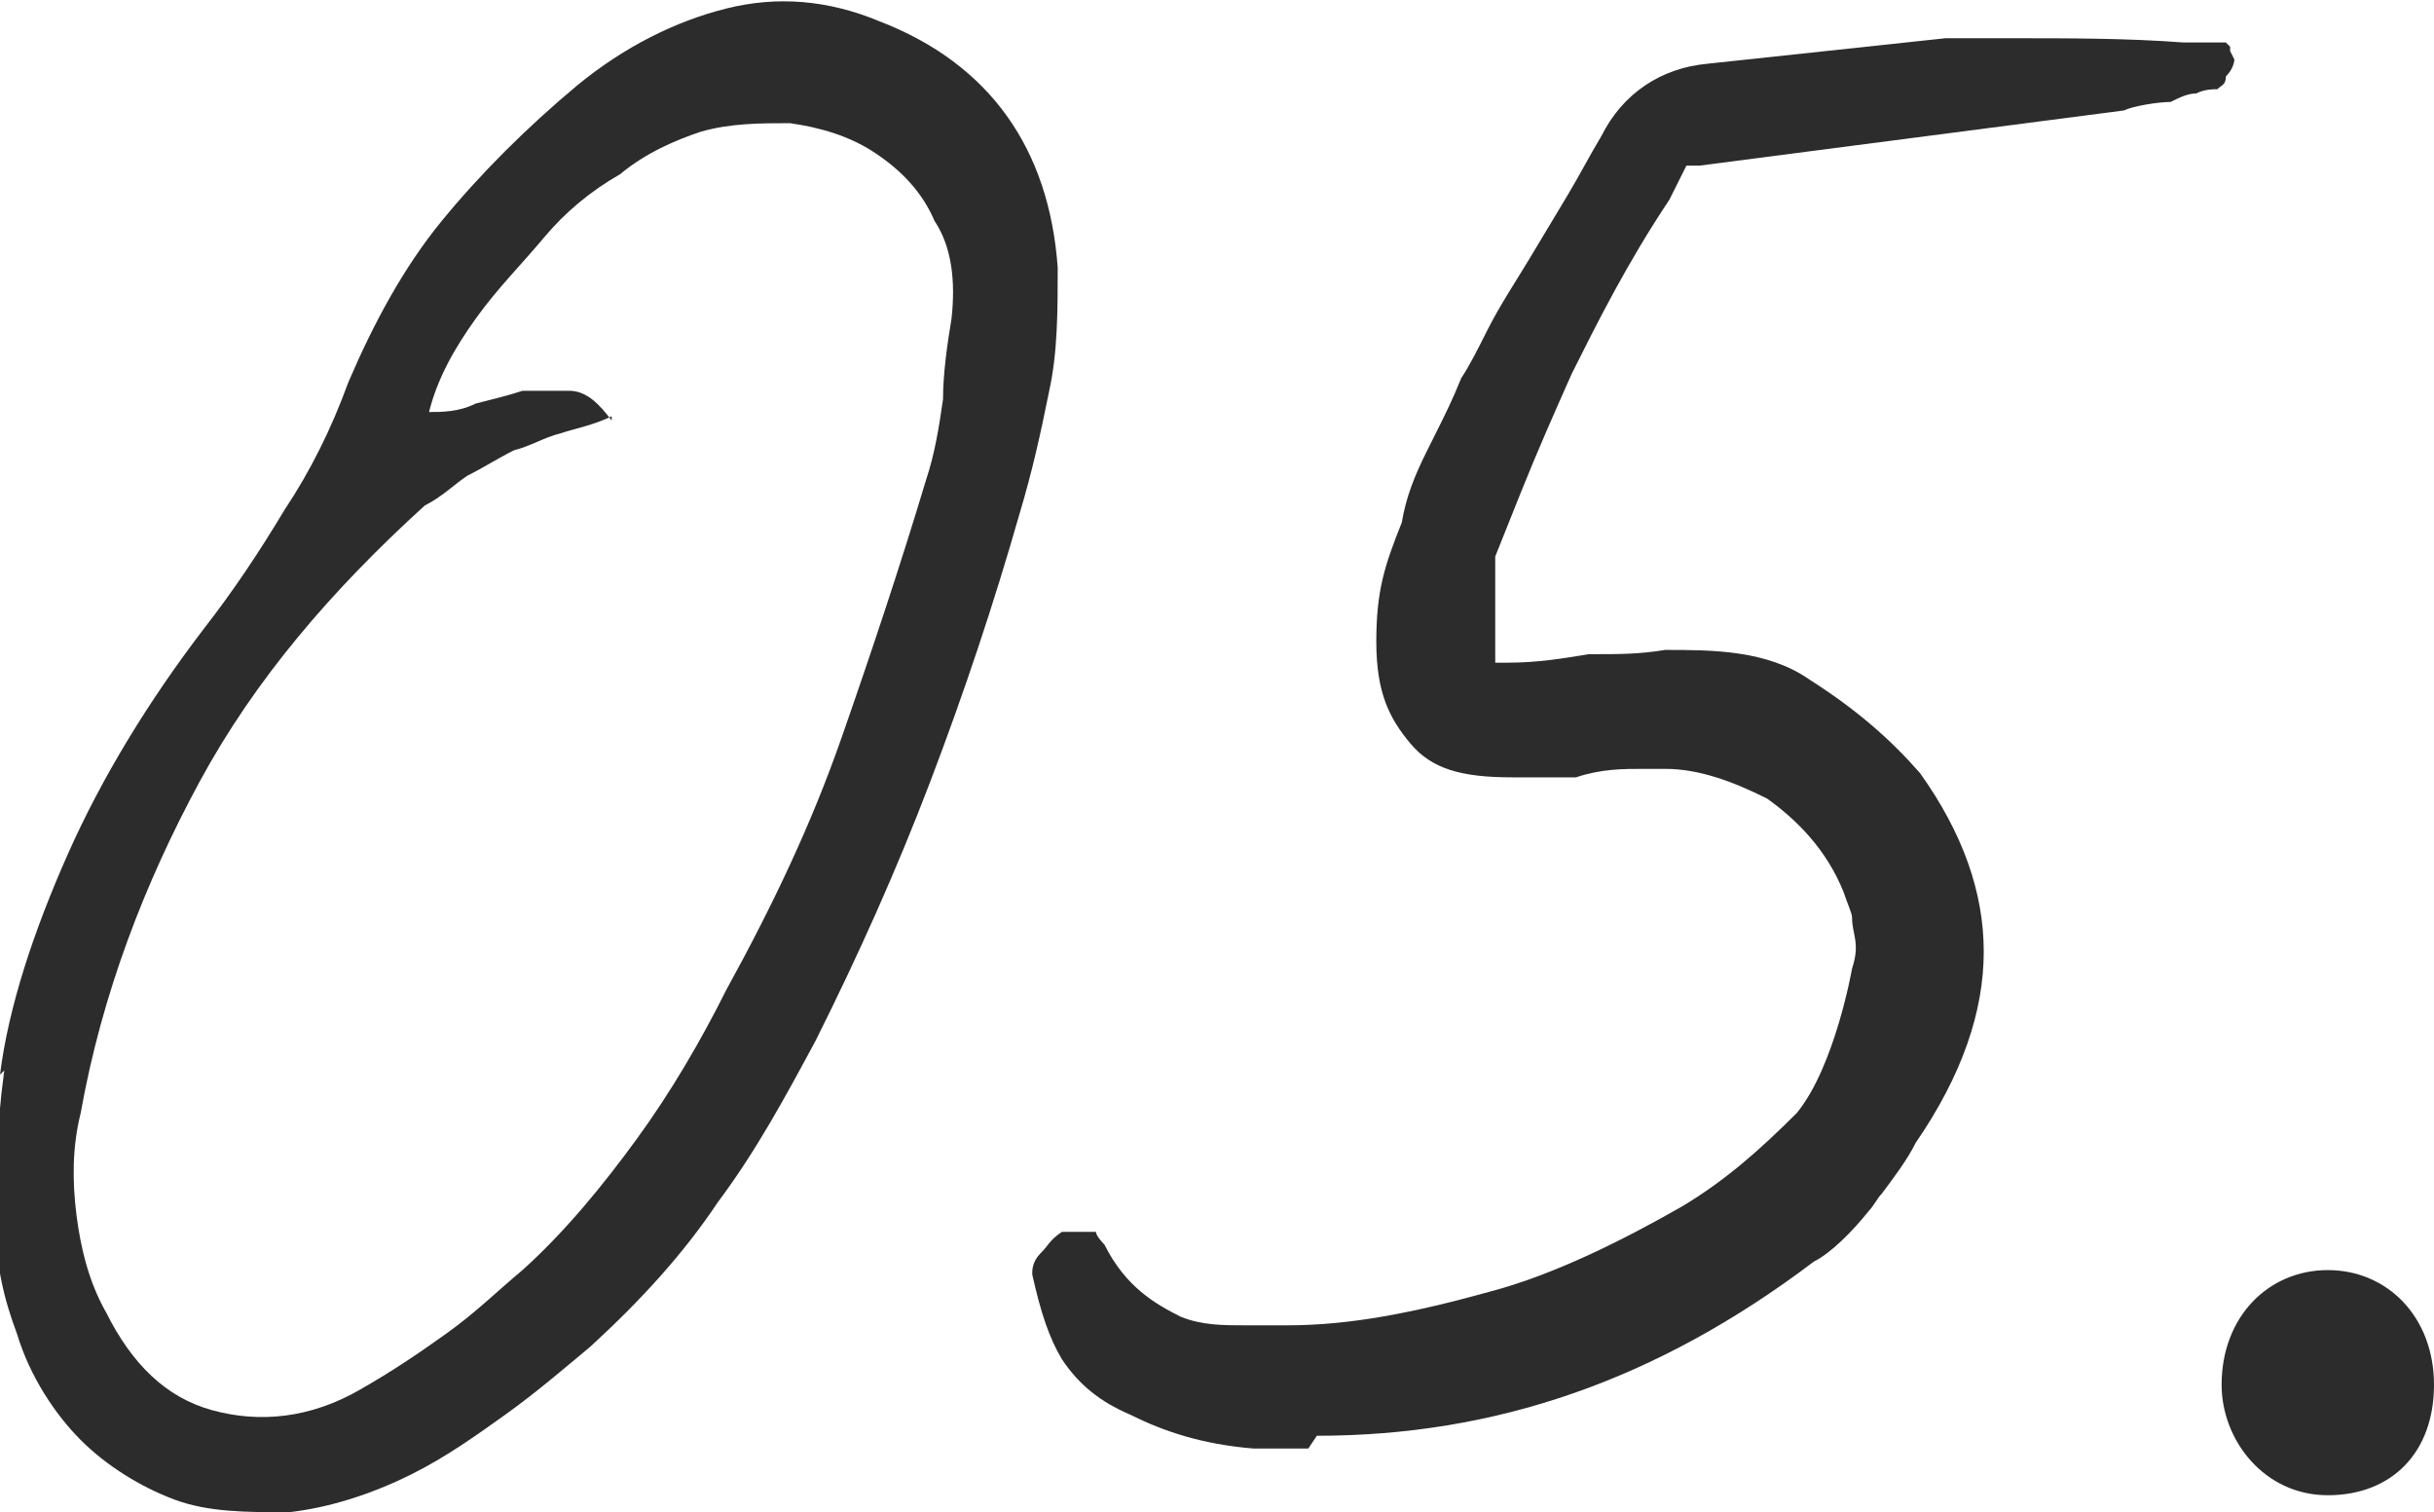
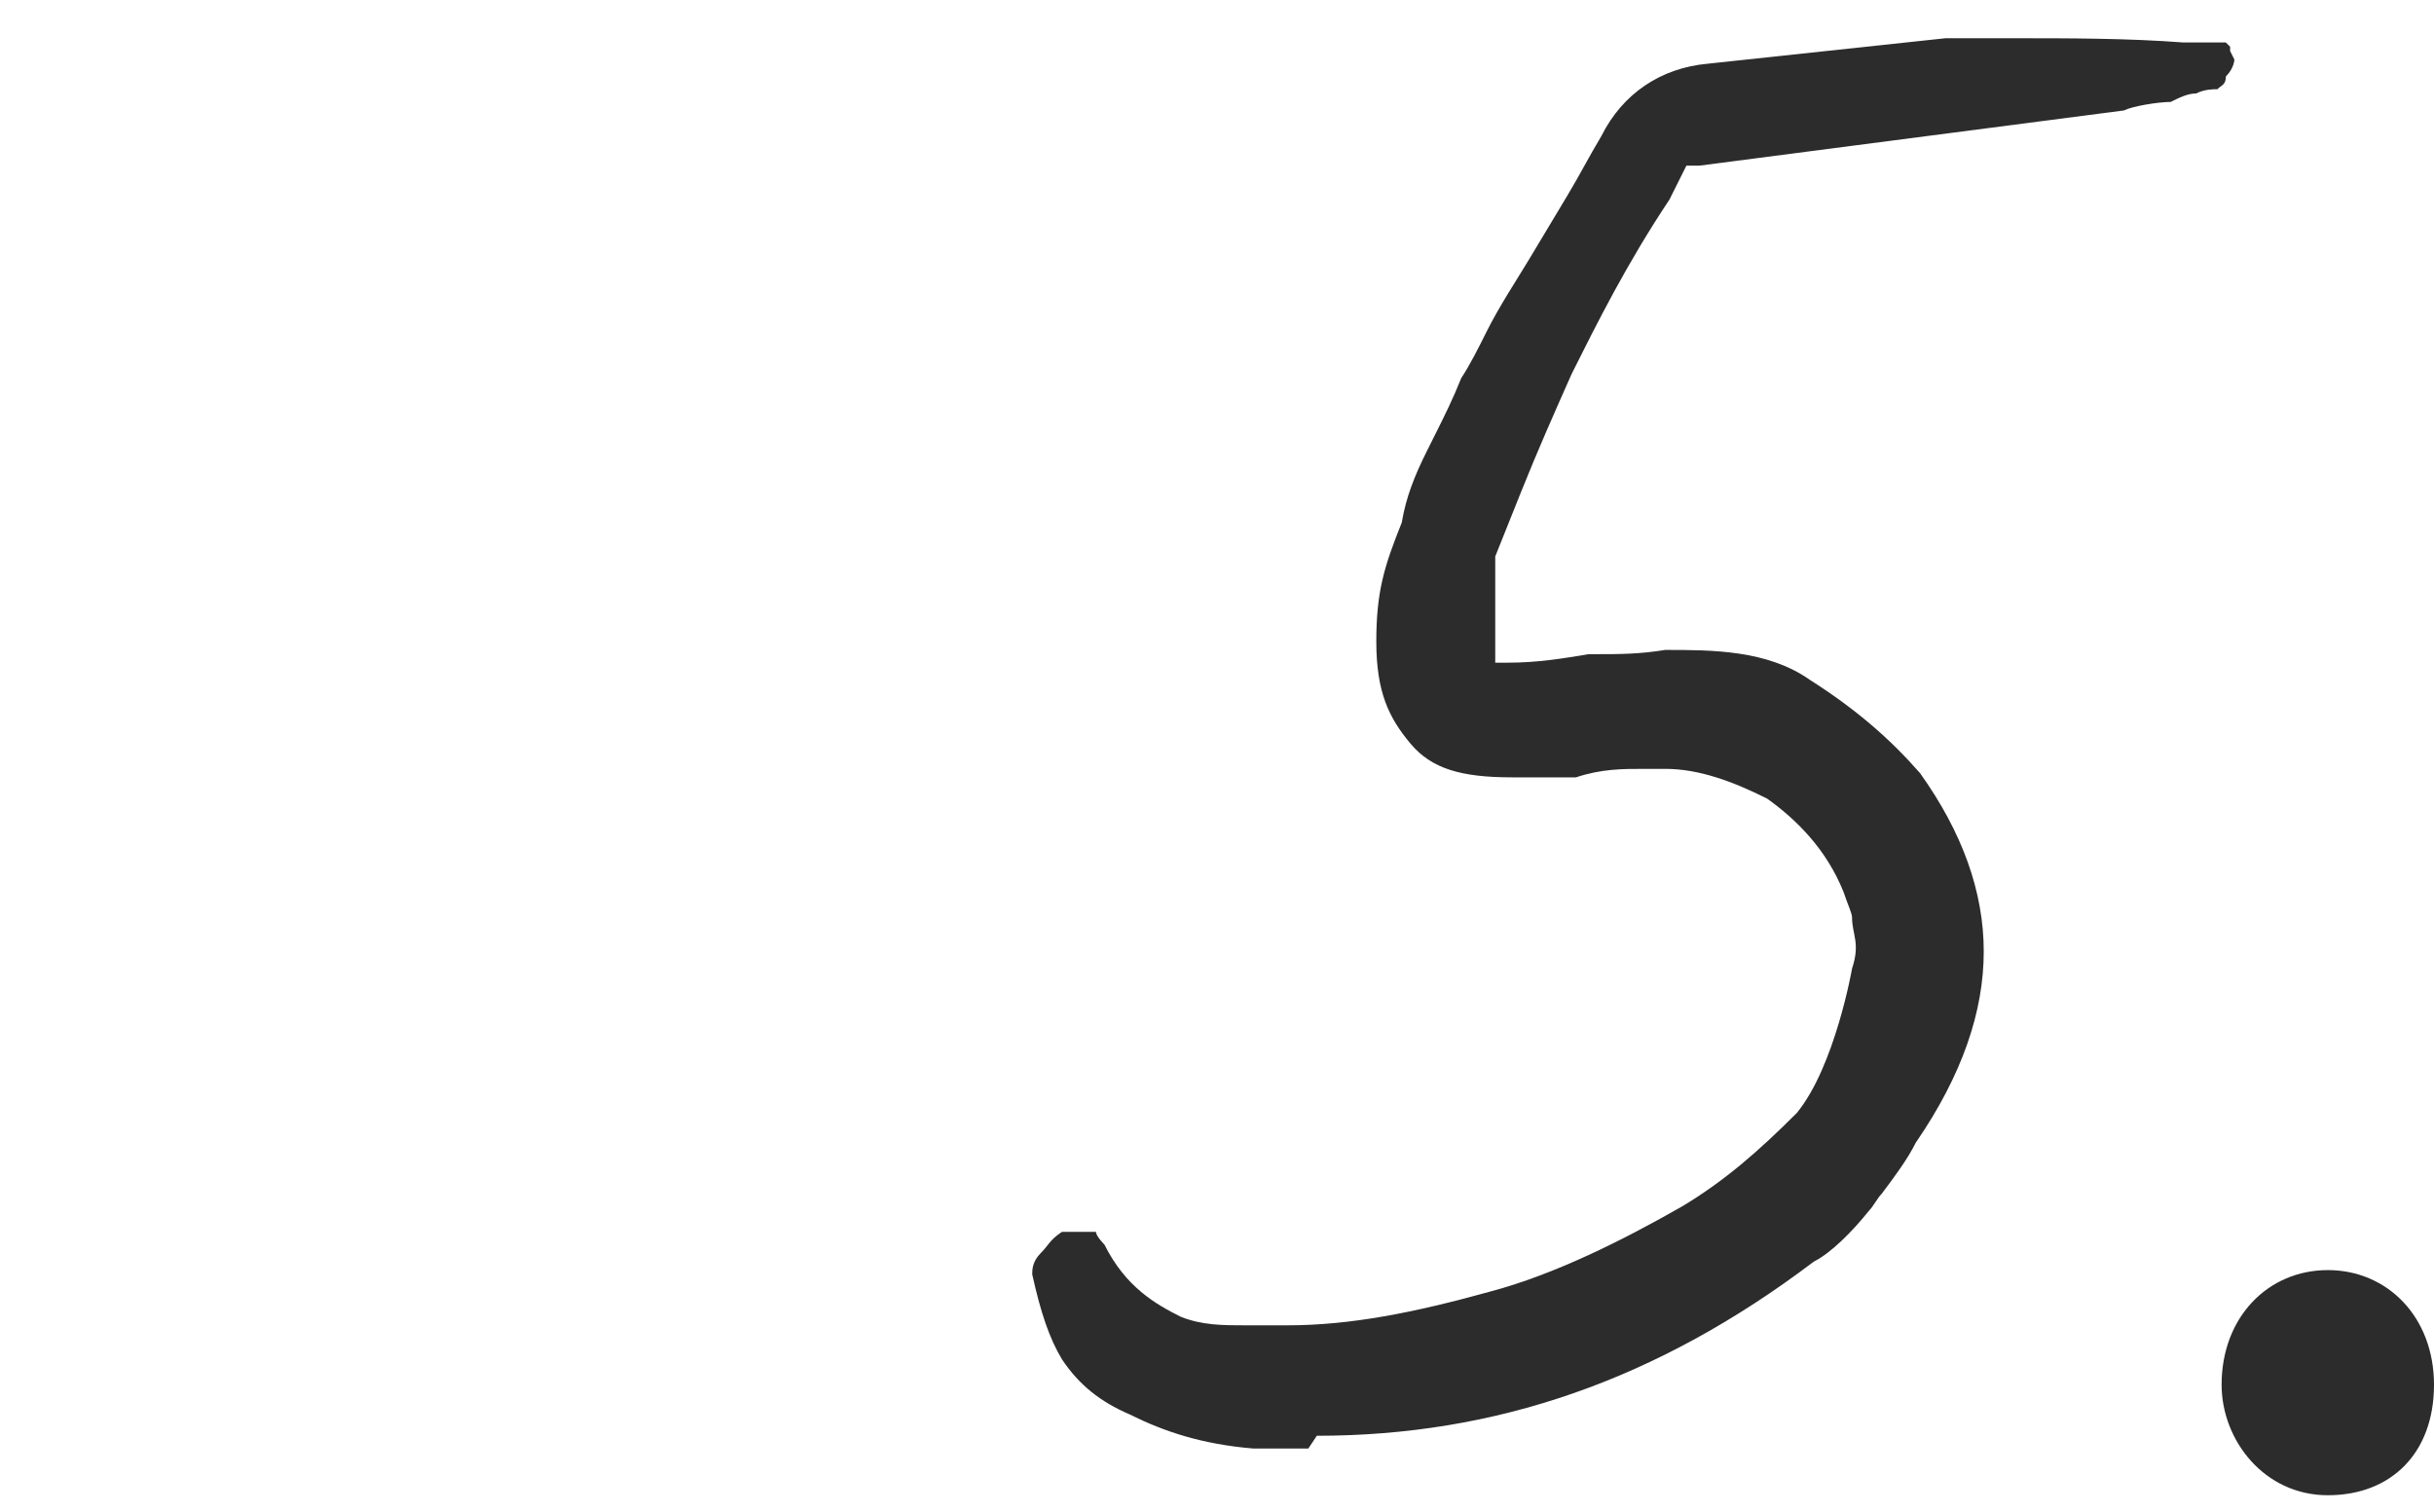
<svg xmlns="http://www.w3.org/2000/svg" id="_レイヤー_1" version="1.1" viewBox="0 0 57.3 35.6">
  <defs>
    <style>
      .st0 {
        fill: #2c2c2c;
      }
    </style>
  </defs>
-   <path class="st0" d="M0,25.3c.2-1.6.8-3.4,1.6-5.2.8-1.8,1.9-3.6,3.2-5.3.7-.9,1.3-1.8,1.9-2.8.6-.9,1.1-1.9,1.5-3,.6-1.4,1.3-2.7,2.2-3.8s2-2.2,3.2-3.2c1.1-.9,2.3-1.5,3.5-1.8C18.3-.1,19.5,0,20.7.5c2.6,1,4,3,4.2,5.8,0,1,0,2-.2,2.9-.2,1-.4,1.9-.7,2.9-.6,2.1-1.3,4.2-2.1,6.3s-1.7,4.1-2.7,6.1c-.7,1.3-1.4,2.6-2.3,3.8-.8,1.2-1.8,2.3-3,3.4-.6.5-1.3,1.1-2,1.6s-1.4,1-2.2,1.4c-1,.5-2,.8-2.9.9-1,0-1.9,0-2.7-.3s-1.6-.8-2.2-1.4-1.2-1.5-1.5-2.5c-.3-.8-.5-1.6-.5-2.6s0-2.1.2-3.6h0ZM14.4,9.8c-.4.2-.9.3-1.2.4-.4.1-.7.3-1.1.4-.4.2-.7.4-1.1.6-.3.2-.6.5-1,.7-2.2,2-4,4.1-5.3,6.5s-2.3,5-2.8,7.8c-.2.8-.2,1.6-.1,2.4s.3,1.6.7,2.3c.6,1.2,1.4,2,2.5,2.3s2.3.2,3.5-.5c.7-.4,1.3-.8,2-1.3s1.2-1,1.8-1.5c1-.9,1.9-2,2.7-3.1s1.5-2.3,2.1-3.5c1.1-2,2-3.9,2.7-5.9s1.4-4.1,2-6.1c.2-.6.3-1.2.4-1.9,0-.6.1-1.3.2-1.9.1-.9,0-1.7-.4-2.3-.3-.7-.8-1.2-1.4-1.6s-1.3-.6-2-.7c-.7,0-1.4,0-2.1.2-.6.2-1.3.5-1.9,1-.7.4-1.3.9-1.8,1.5s-1.1,1.2-1.6,1.9-.9,1.4-1.1,2.2c.3,0,.7,0,1.1-.2.4-.1.8-.2,1.1-.3h1.1c.4,0,.7.3,1,.7h0Z" />
  <path class="st0" d="M30.8,34.1c-.4,0-.9,0-1.3,0-1.2-.1-2.1-.4-2.9-.8-.7-.3-1.2-.7-1.6-1.3-.3-.5-.5-1.1-.7-2,0-.1,0-.3.2-.5.2-.2.2-.3.5-.5h.3c.2,0,.3,0,.5,0h0s0,0,0,0h0c0,.1.2.3.2.3.5,1,1.2,1.4,1.8,1.7.5.2,1,.2,1.5.2s.8,0,1,0c1.5,0,3-.3,4.8-.8,1.5-.4,3.1-1.2,4.5-2,1-.6,1.8-1.3,2.7-2.2.9-1.1,1.3-3.4,1.3-3.4.2-.6,0-.8,0-1.2,0-.1-.1-.3-.2-.6-.4-1-1.1-1.7-1.8-2.2-.8-.4-1.6-.7-2.4-.7s-.3,0-.4,0h-.1c-.5,0-1,0-1.6.2,0,0,0,0-.1,0-.2,0-.4,0-.7,0-.2,0-.5,0-.7,0-1.2,0-1.9-.2-2.4-.8-.5-.6-.8-1.2-.8-2.4s.2-1.8.6-2.8c.1-.6.3-1.1.6-1.7l.2-.4c.2-.4.4-.8.6-1.3.2-.3.4-.7.6-1.1.3-.6.7-1.2,1-1.7.3-.5.6-1,.9-1.5.3-.5.5-.9.8-1.4.5-1,1.4-1.6,2.5-1.7l5.6-.6c.5,0,1,0,1.6,0,1.3,0,2.7,0,4,.1h1s0,0,.1.1c0,0,0,0,0,.1,0,0,.1.2.1.2,0,0,0,.2-.2.4,0,.2-.1.2-.2.3-.1,0-.3,0-.5.1-.2,0-.4.1-.6.2,0,0,0,0,0,0-.3,0-.9.1-1.1.2l-10,1.3h-.3s-.4.8-.4.8c-1,1.5-1.7,2.9-2.3,4.1-.4.9-.8,1.8-1.2,2.8-.2.5-.6,1.5-.6,1.5h0c0,.2,0,.4,0,.5,0,.2,0,.4,0,.5,0,.3,0,.8,0,1.1v.4c0,0,.3,0,.3,0,.7,0,1.3-.1,1.9-.2,0,0,.2,0,.2,0,.5,0,1,0,1.6-.1,1.1,0,2.4,0,3.4.7,1.1.7,1.9,1.4,2.6,2.2,1,1.4,1.5,2.8,1.5,4.2s-.5,2.9-1.6,4.5c-.2.4-.5.8-.8,1.2-.1.1-.2.3-.3.4-.4.5-.9,1-1.3,1.2-3.7,2.8-7.5,4.1-11.7,4.1Z" />
  <path class="st0" d="M52.3,32.6c0-1.6,1.1-2.7,2.5-2.7s2.5,1.1,2.5,2.7-1,2.6-2.5,2.6-2.5-1.3-2.5-2.6Z" />
</svg>